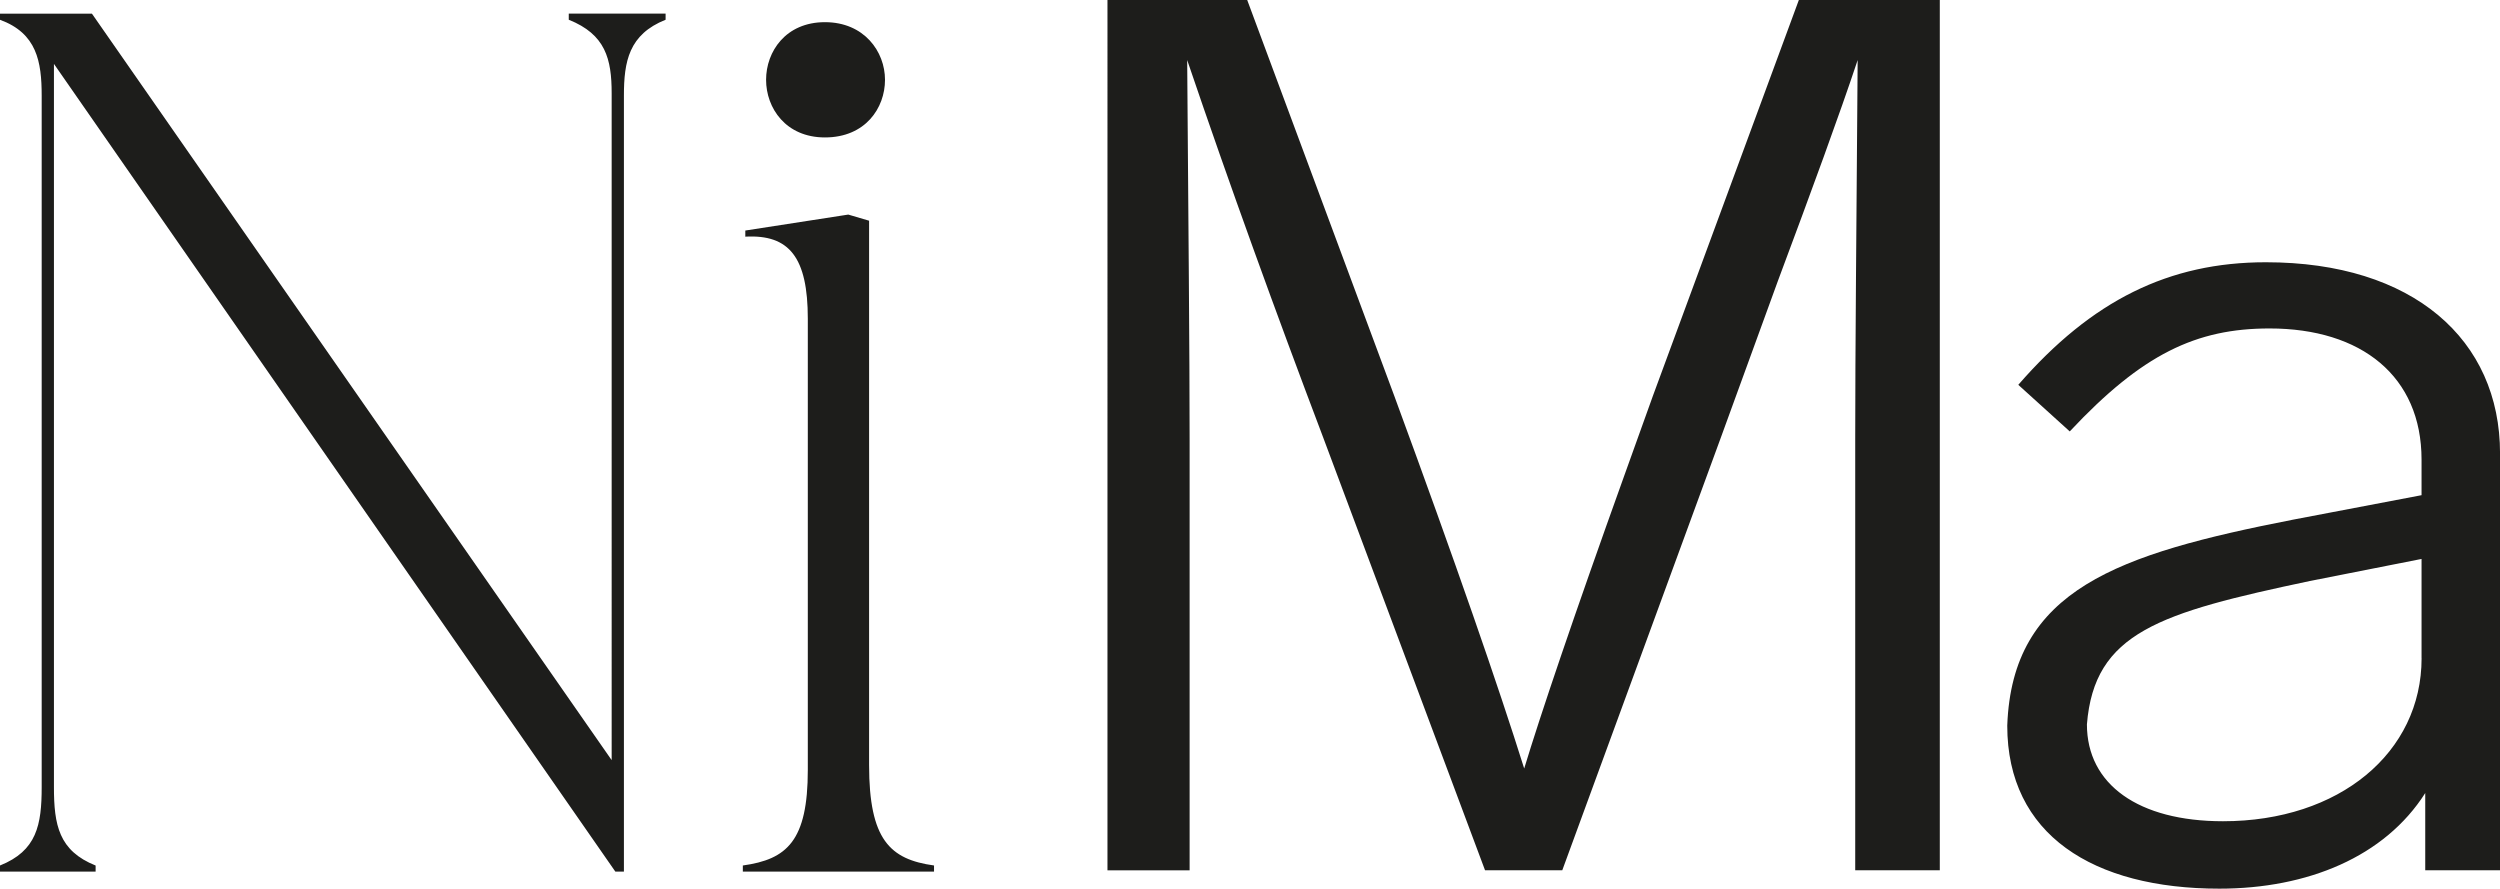
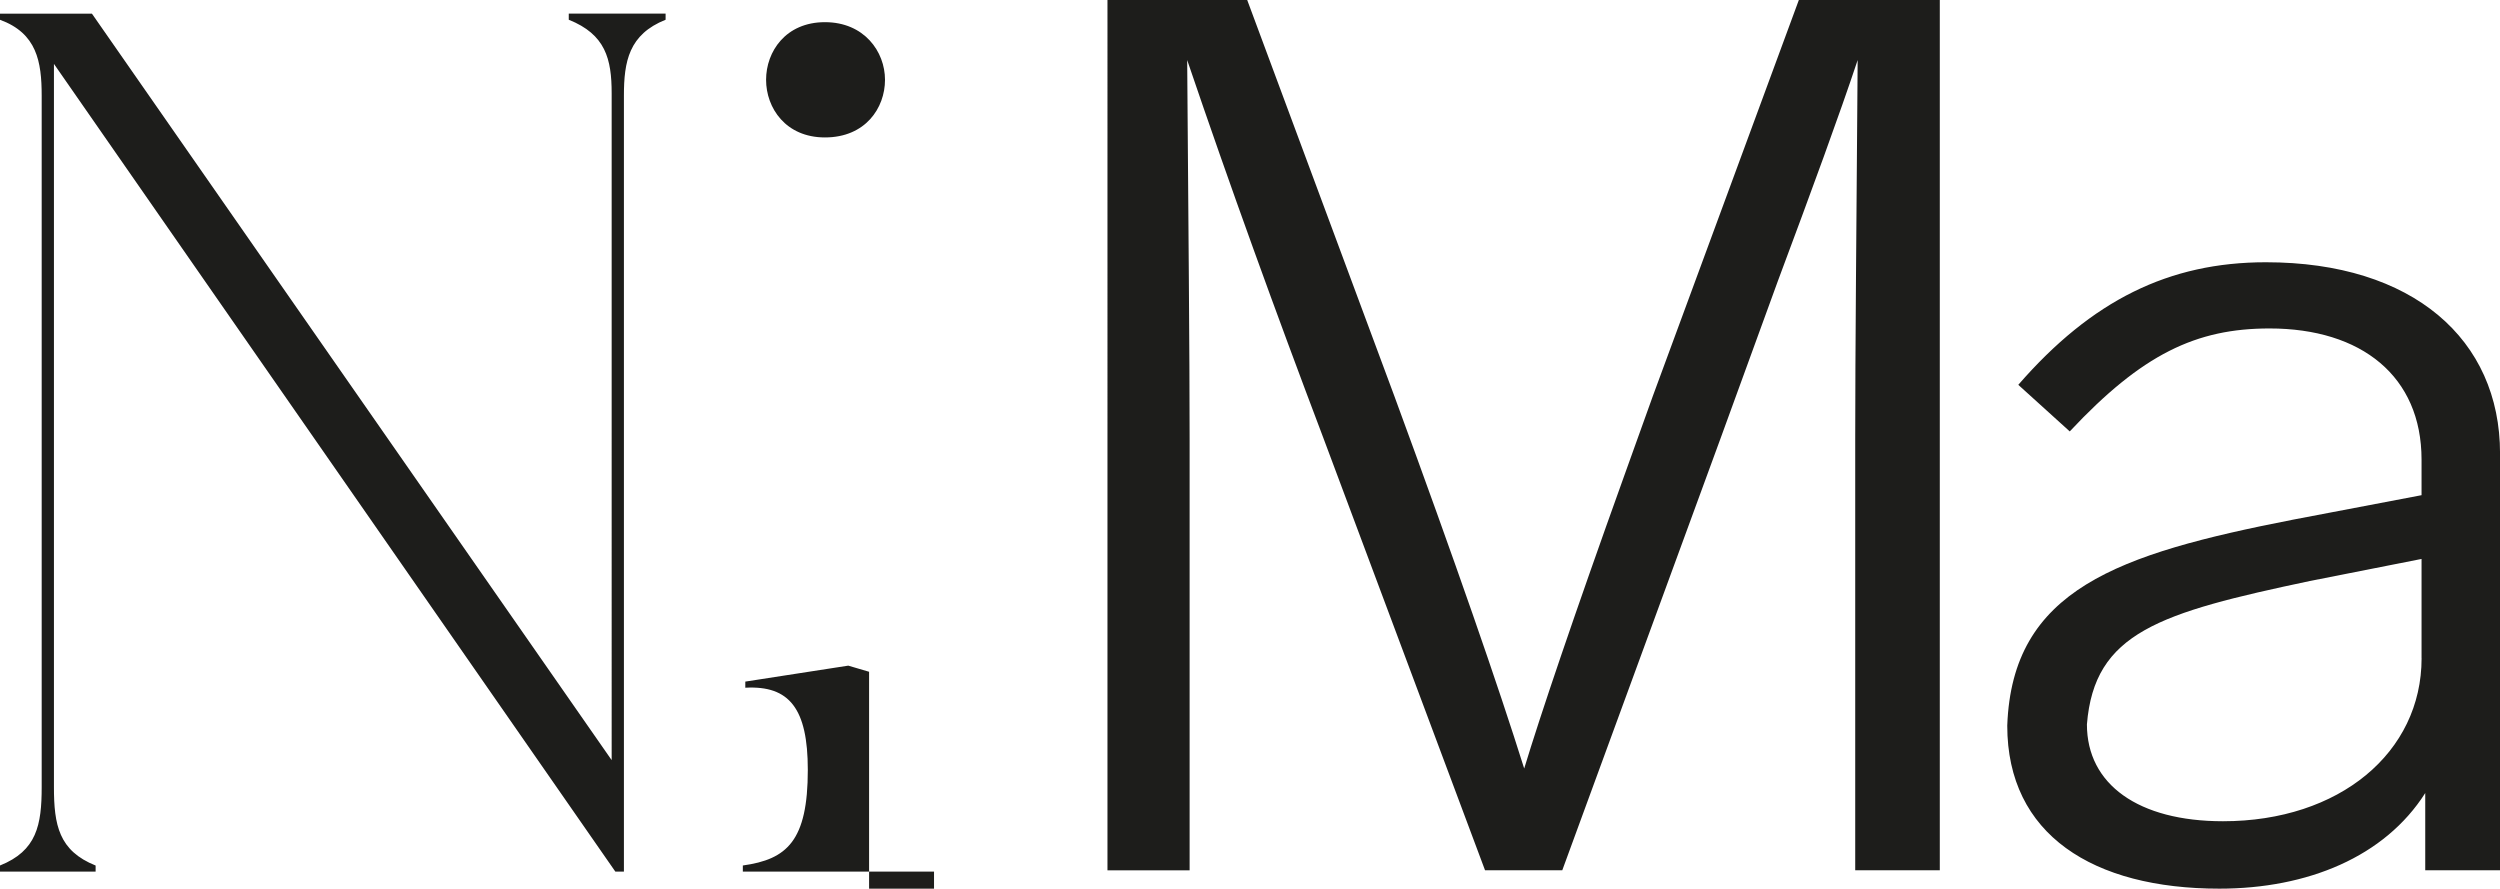
<svg xmlns="http://www.w3.org/2000/svg" data-name="Livello 1" viewBox="0 0 554.8 197.21">
-   <path d="M430.48 0v193.13h-18.77V97.38c0-19.31.27-47.33.54-84.05-4.08 12.24-10.06 28.56-17.68 48.96l-12.78 35.09-35.09 95.75h-17.14l-35.91-96.02c-10.61-28.02-20.67-55.76-30.19-83.78.27 36.72.54 64.74.54 84.33v95.48h-18.23V0h31.01l32.64 87.86c13.6 36.99 23.12 64.47 28.83 82.69 3.54-11.69 10.88-33.46 22.31-65.28l6.25-17.41L399.2 0h31.28ZM554.8 100.65v92.48h-16.59v-17.14c-8.98 14.15-26.11 21.22-45.7 21.22-28.02 0-47.06-11.97-47.06-36.18 1.09-30.2 24.48-38.08 63.38-45.7l28.56-5.44V102c0-18.5-13.33-29.11-33.73-29.11-16.32 0-28.29 5.71-44.34 22.85L447.9 85.4c16.32-18.77 33.46-27.2 54.95-27.2 32.64 0 51.96 17.14 51.96 42.43Zm-17.41 45.42v-22.03l-24.75 4.89c-33.46 7.07-47.88 11.43-49.51 31.83 0 13.33 11.43 21.49 30.2 21.49 25.84 0 44.07-15.23 44.07-36.18Zm-516.17 46v1.36H0v-1.36c8.16-3.26 9.25-8.98 9.25-17.41V21.25C9.25 13.63 8.16 7.38 0 4.39V3.03h20.4l115.34 165.66V20.7c0-7.62-1.36-13.06-9.52-16.32V3.02h21.49v1.36c-8.16 3.26-9.25 9.25-9.25 16.86v172.19h-1.9L11.97 14.18v160.49c0 8.43 1.09 14.14 9.25 17.41Zm186.06 0v1.36h-42.43v-1.36c9.79-1.36 14.42-5.44 14.42-21.22V70.75c0-13.6-4.08-18.77-13.87-18.23v-1.36l22.85-3.54 4.62 1.36v120.78c0 16.59 4.62 20.95 14.42 22.31ZM183.07 30.5c-8.7 0-13.06-6.53-13.06-12.79s4.35-12.79 13.06-12.79 13.33 6.53 13.33 12.79-4.35 12.79-13.33 12.79Z" style="fill:#1d1d1b" />
+   <path d="M430.48 0v193.13h-18.77V97.38c0-19.31.27-47.33.54-84.05-4.08 12.24-10.06 28.56-17.68 48.96l-12.78 35.09-35.09 95.75h-17.14l-35.91-96.02c-10.61-28.02-20.67-55.76-30.19-83.78.27 36.72.54 64.74.54 84.33v95.48h-18.23V0h31.01l32.64 87.86c13.6 36.99 23.12 64.47 28.83 82.69 3.54-11.69 10.88-33.46 22.31-65.28l6.25-17.41L399.2 0h31.28ZM554.8 100.65v92.48h-16.59v-17.14c-8.98 14.15-26.11 21.22-45.7 21.22-28.02 0-47.06-11.97-47.06-36.18 1.09-30.2 24.48-38.08 63.38-45.7l28.56-5.44V102c0-18.5-13.33-29.11-33.73-29.11-16.32 0-28.29 5.71-44.34 22.85L447.9 85.4c16.32-18.77 33.46-27.2 54.95-27.2 32.64 0 51.96 17.14 51.96 42.43Zm-17.41 45.42v-22.03l-24.75 4.89c-33.46 7.07-47.88 11.43-49.51 31.83 0 13.33 11.43 21.49 30.2 21.49 25.84 0 44.07-15.23 44.07-36.18Zm-516.17 46v1.36H0v-1.36c8.16-3.26 9.25-8.98 9.25-17.41V21.25C9.25 13.63 8.16 7.38 0 4.39V3.03h20.4l115.34 165.66V20.7c0-7.62-1.36-13.06-9.52-16.32V3.02h21.49v1.36c-8.16 3.26-9.25 9.25-9.25 16.86v172.19h-1.9L11.97 14.18v160.49c0 8.43 1.09 14.14 9.25 17.41Zm186.06 0v1.36h-42.43v-1.36c9.79-1.36 14.42-5.44 14.42-21.22c0-13.6-4.08-18.77-13.87-18.23v-1.36l22.85-3.54 4.62 1.36v120.78c0 16.59 4.62 20.95 14.42 22.31ZM183.07 30.5c-8.7 0-13.06-6.53-13.06-12.79s4.35-12.79 13.06-12.79 13.33 6.53 13.33 12.79-4.35 12.79-13.33 12.79Z" style="fill:#1d1d1b" />
</svg>